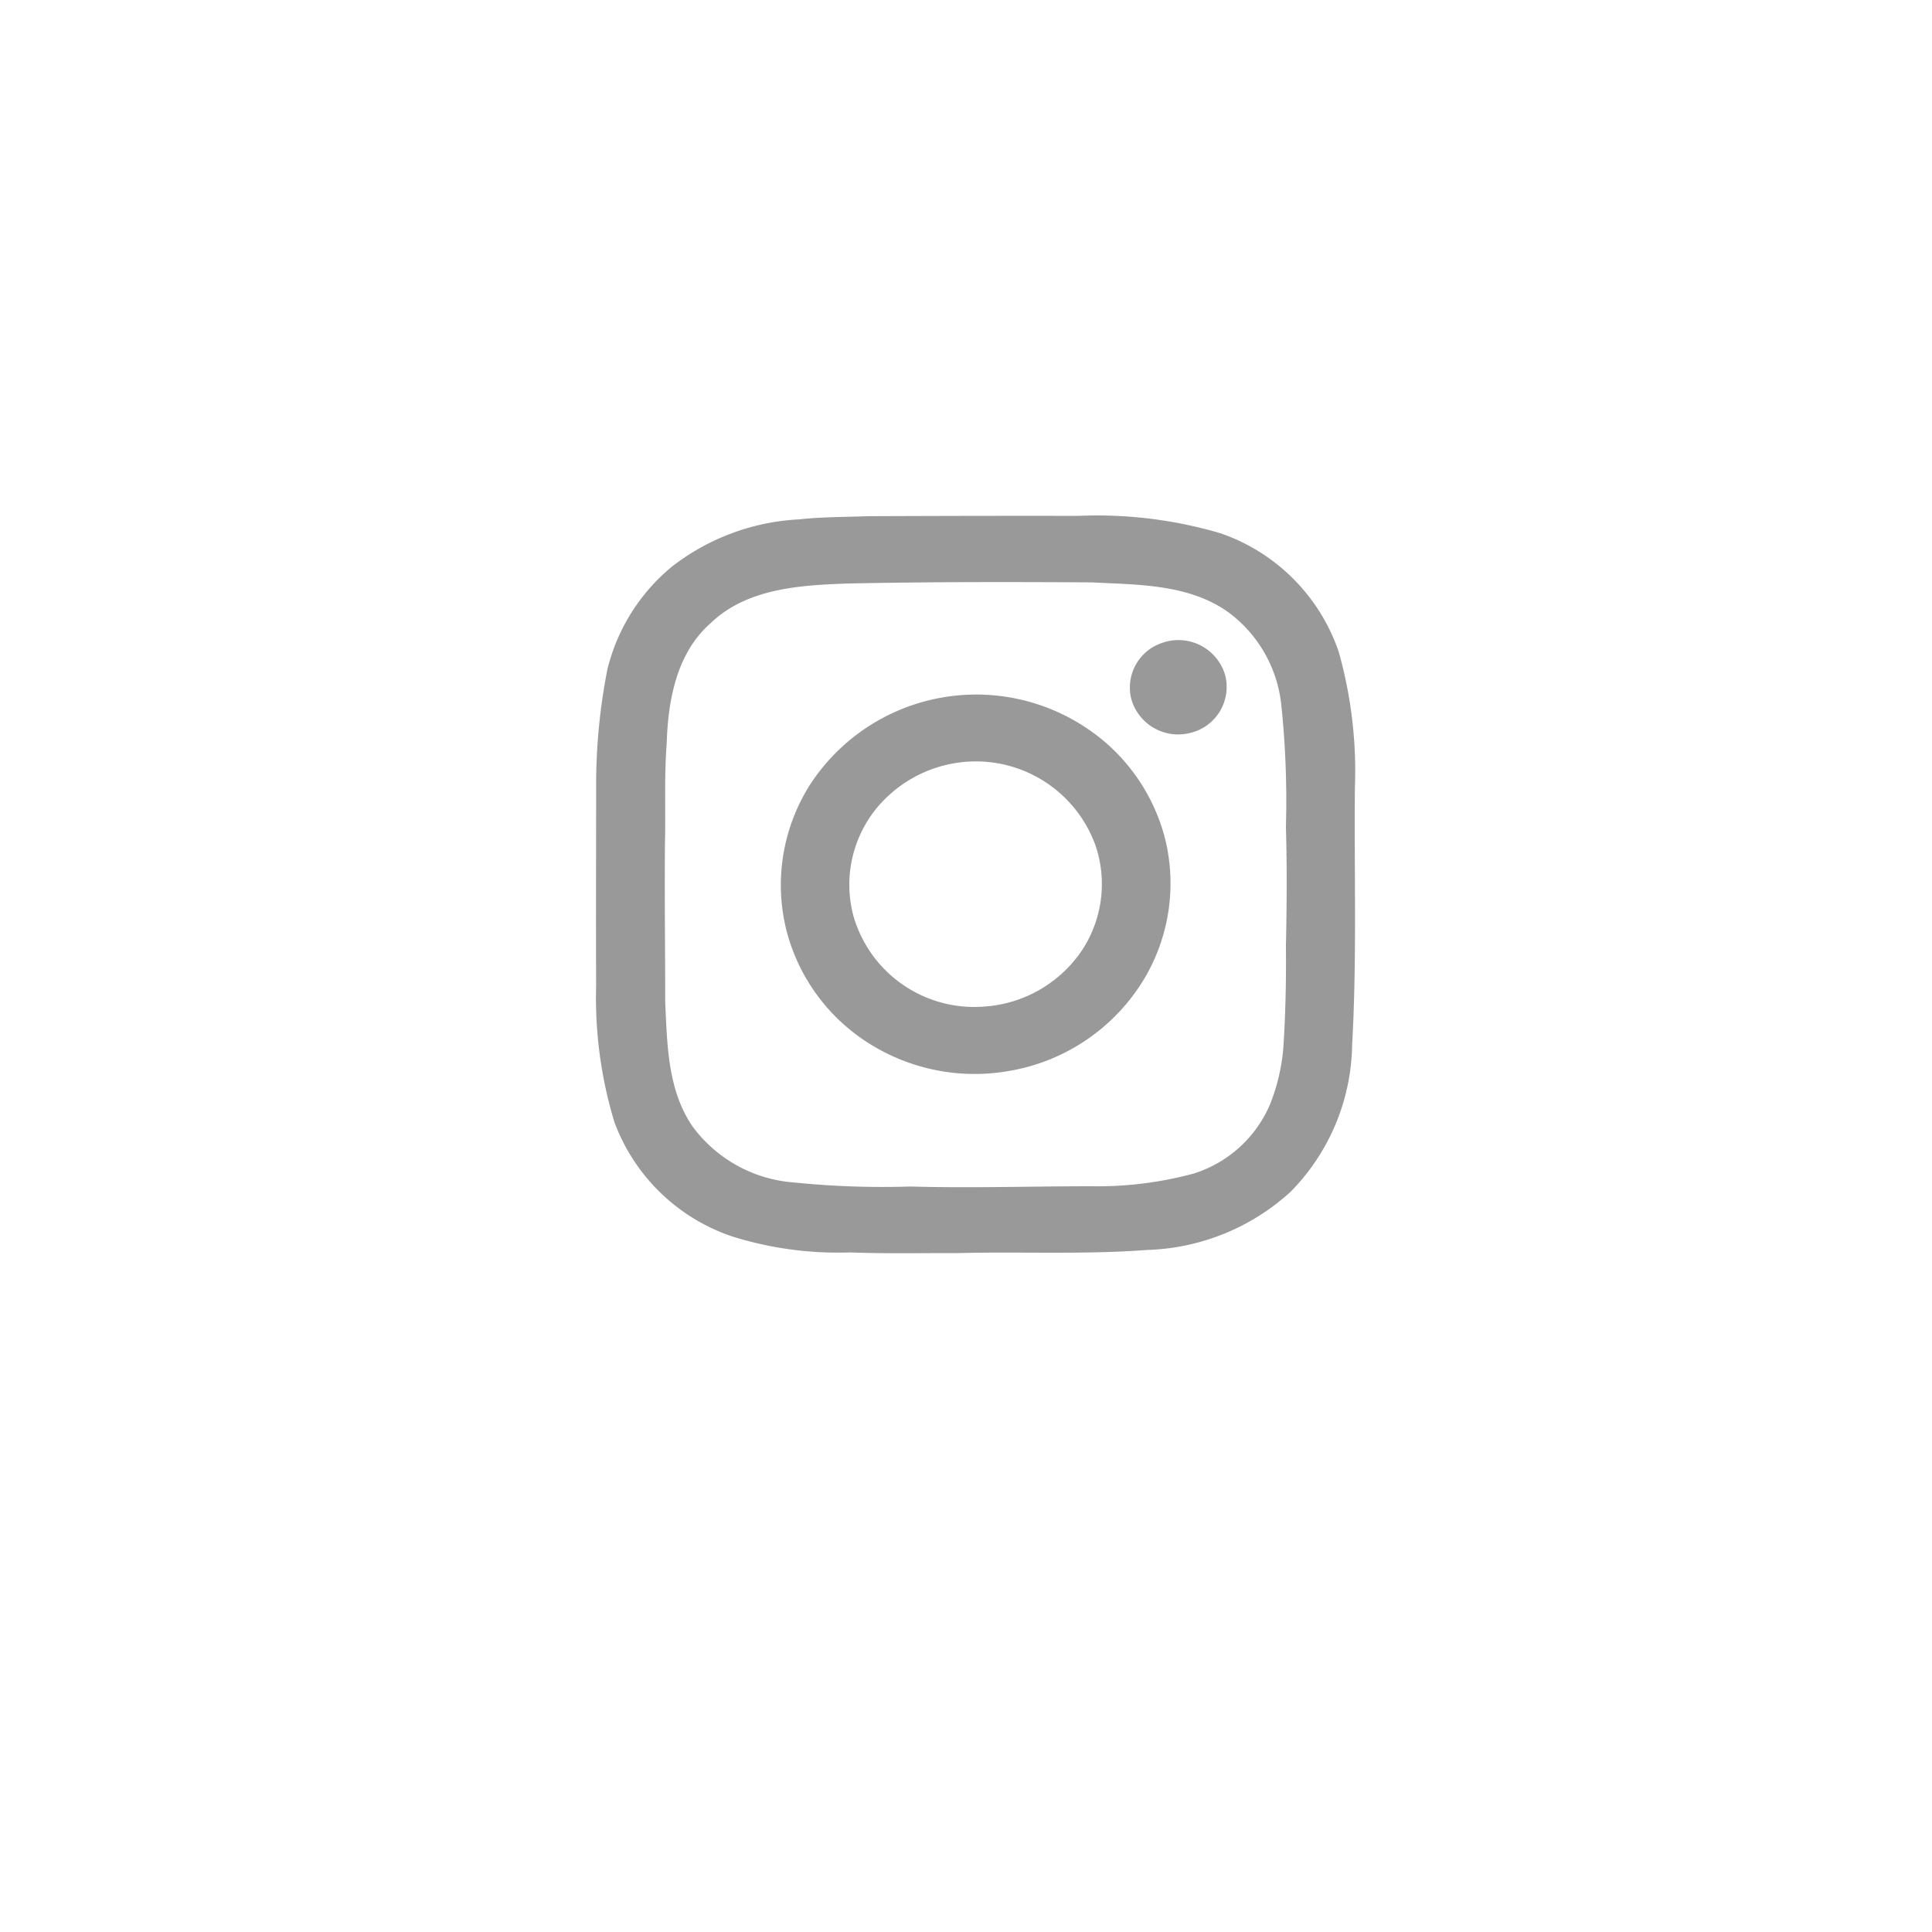
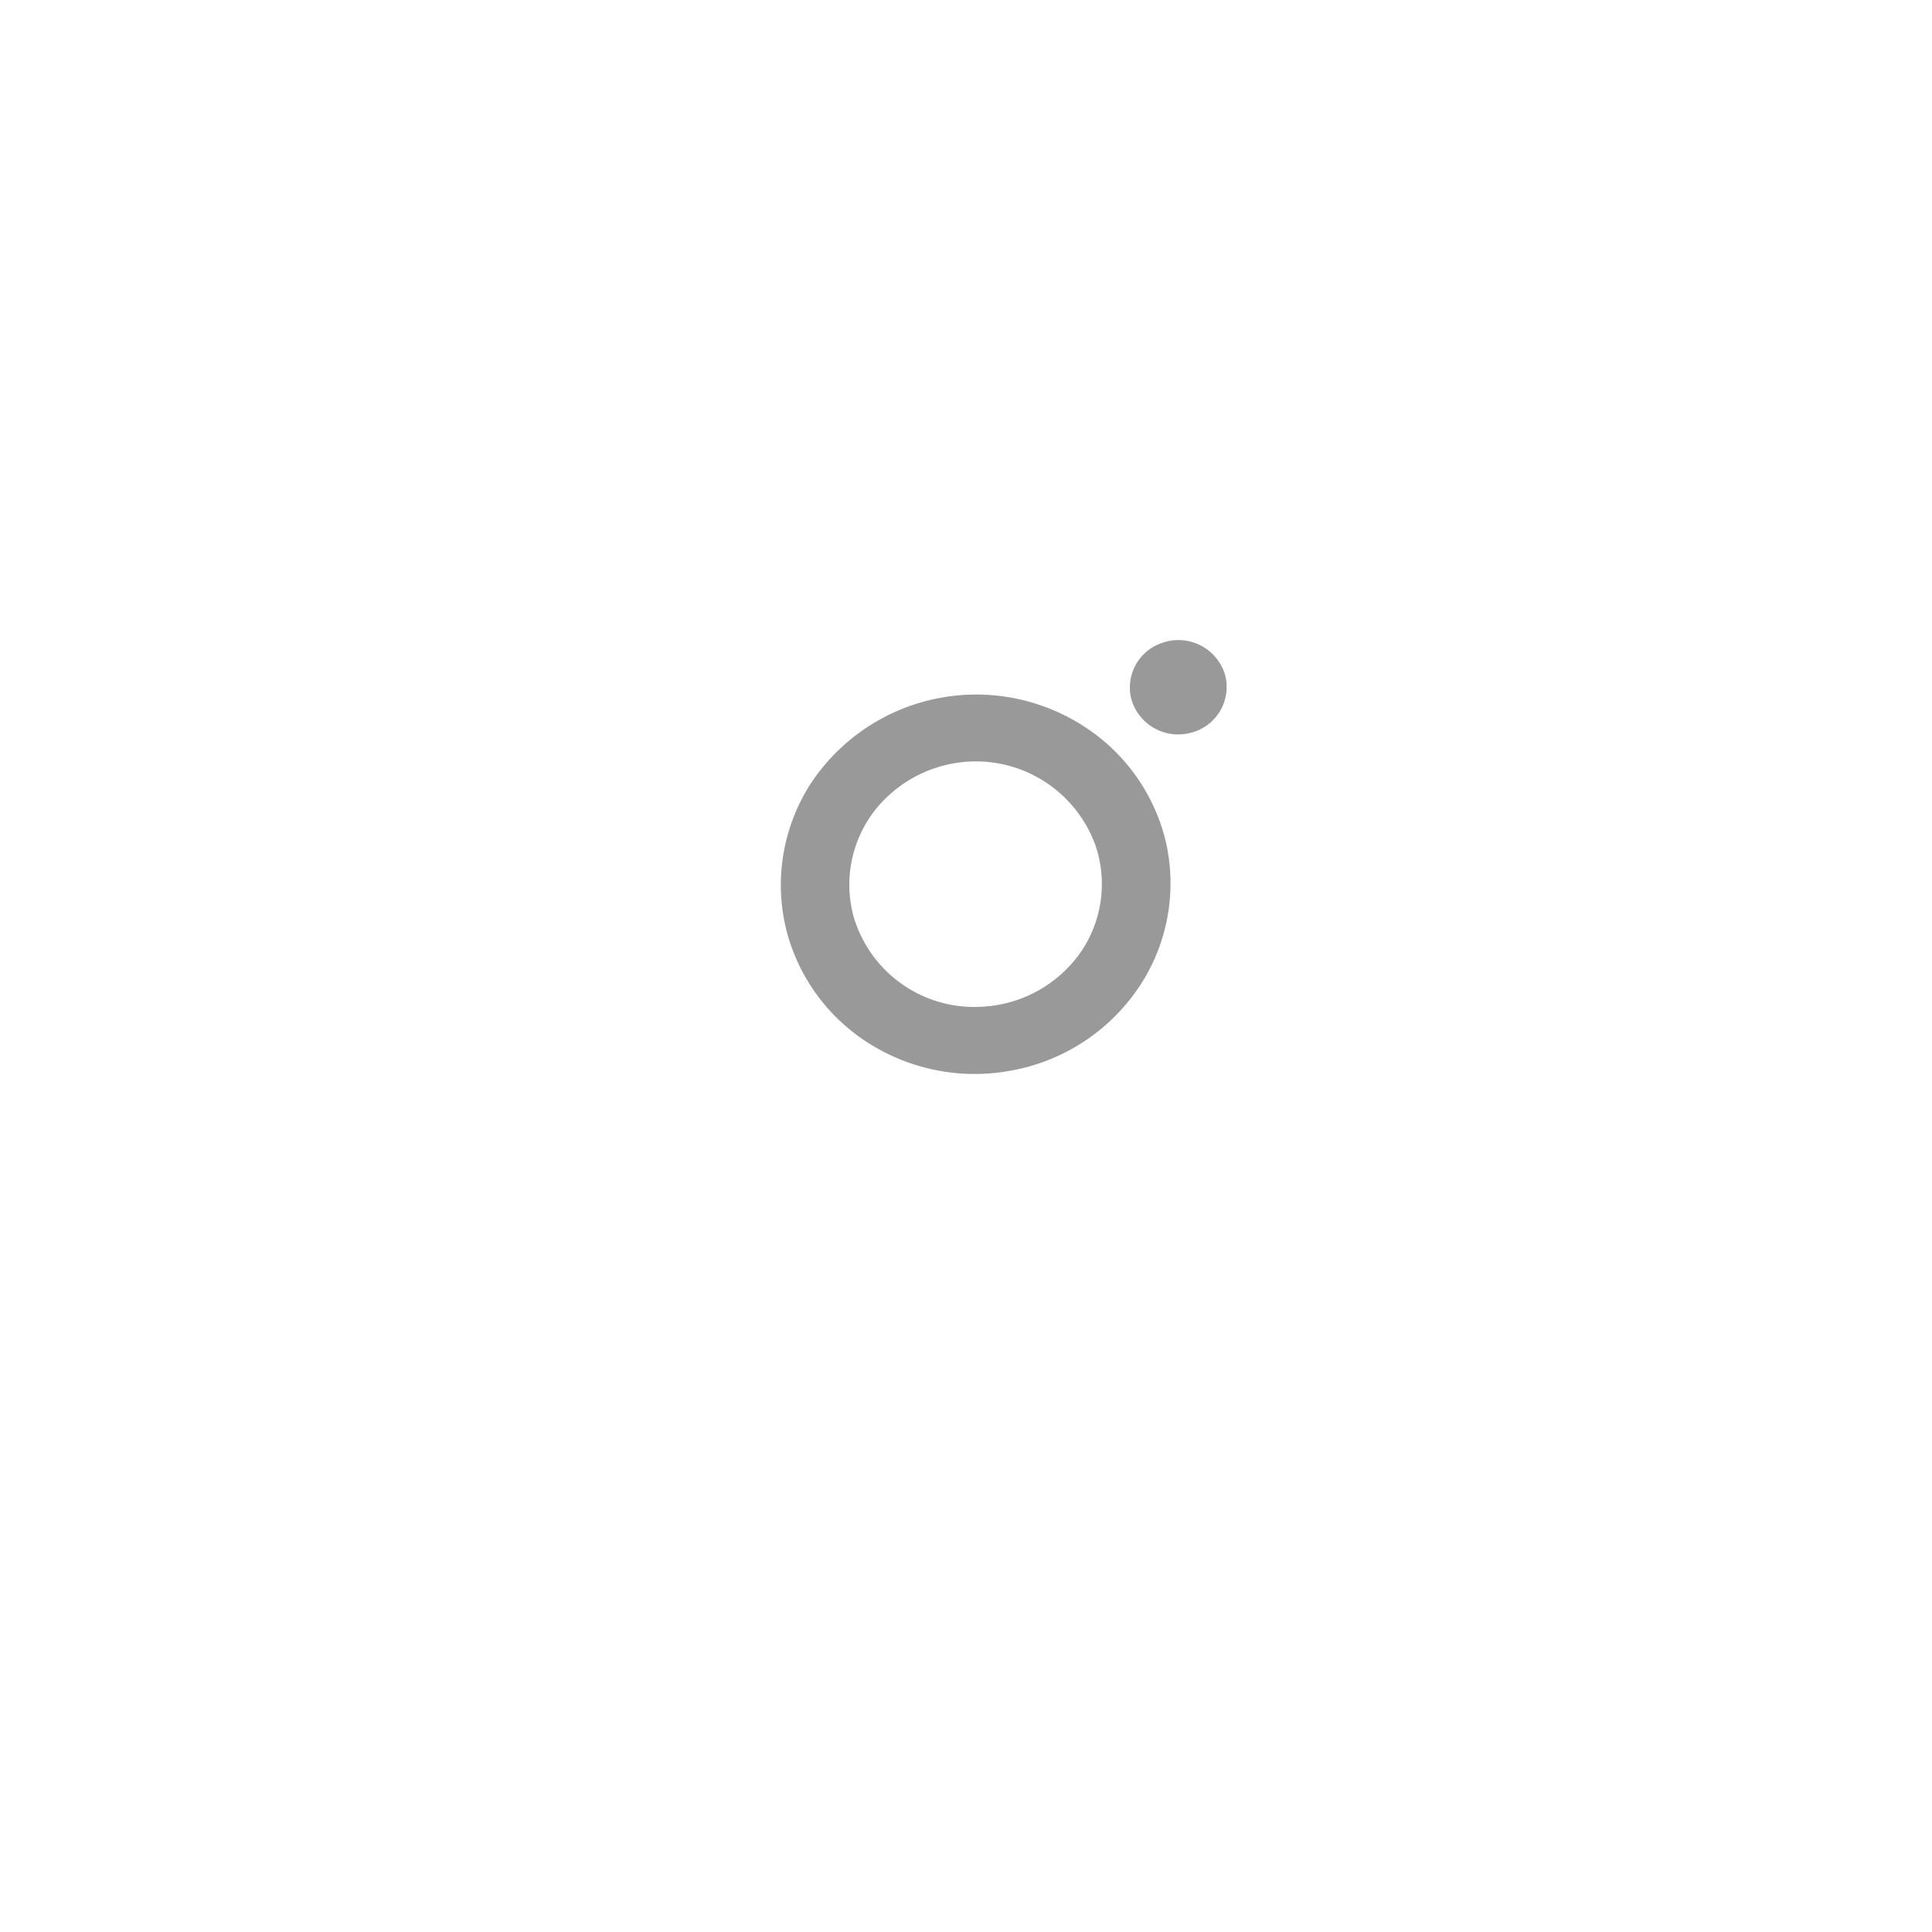
<svg xmlns="http://www.w3.org/2000/svg" width="80" height="80" viewBox="0 0 80 80">
  <defs>
    <filter id="楕円形_152" x="0" y="0" width="80" height="80" filterUnits="userSpaceOnUse">
      <feOffset dy="3" input="SourceAlpha" />
      <feGaussianBlur stdDeviation="3" result="blur" />
      <feFlood flood-opacity="0.161" />
      <feComposite operator="in" in2="blur" />
      <feComposite in="SourceGraphic" />
    </filter>
  </defs>
  <g id="グループ_10585" data-name="グループ 10585" transform="translate(9.392 5.805)">
    <g transform="matrix(1, 0, 0, 1, -9.39, -5.8)" filter="url(#楕円形_152)">
      <circle id="楕円形_152-2" data-name="楕円形 152" cx="31" cy="31" r="31" transform="translate(9 6)" fill="#fff" />
    </g>
    <g id="グループ_10584" data-name="グループ 10584" transform="translate(15.29 15.549)">
-       <path id="パス_49" data-name="パス 49" d="M2724.435,356.539a18.173,18.173,0,0,0-.674-5.622,7.884,7.884,0,0,0-4.9-4.9,18.076,18.076,0,0,0-5.875-.718q-4.377-.006-8.754.014c-.933.037-1.869.026-2.8.13a9.368,9.368,0,0,0-5.271,1.952,7.977,7.977,0,0,0-2.677,4.249,24.717,24.717,0,0,0-.468,4.9c0,2.735-.013,5.471,0,8.206a17.709,17.709,0,0,0,.755,5.648,7.888,7.888,0,0,0,4.864,4.734,14.664,14.664,0,0,0,4.917.666c1.458.057,2.918.023,4.377.03,2.633-.071,5.272.067,7.9-.132a9.212,9.212,0,0,0,5.95-2.416,8.854,8.854,0,0,0,2.541-6.08C2724.521,363.644,2724.4,360.09,2724.435,356.539Zm-2.964,10.794a8.123,8.123,0,0,1-.543,2.316,5.092,5.092,0,0,1-3.159,2.88,15.2,15.2,0,0,1-4.225.529c-2.51,0-5.019.081-7.528.011a36.056,36.056,0,0,1-4.8-.167,5.743,5.743,0,0,1-4.2-2.309c-1.042-1.508-1.059-3.408-1.14-5.167,0-2.191-.031-4.381-.01-6.571.033-1.37-.036-2.742.071-4.111.051-1.781.4-3.744,1.8-4.984,1.5-1.461,3.717-1.59,5.692-1.66,3.365-.071,6.732-.066,10.1-.047,1.939.1,4.063.064,5.705,1.266a5.485,5.485,0,0,1,2.144,3.728,38.1,38.1,0,0,1,.2,5.126c.047,1.64.037,3.284,0,4.924C2721.592,364.51,2721.564,365.923,2721.47,367.332Z" transform="translate(-2693.013 -345.292)" fill="#999" />
      <path id="パス_50" data-name="パス 50" d="M3727.268,585.589a1.948,1.948,0,0,0-1.214,2.275,2.017,2.017,0,0,0,2.473,1.421,1.955,1.955,0,0,0,1.409-2.425A2.018,2.018,0,0,0,3727.268,585.589Z" transform="translate(-3703.898 -580.297)" fill="#999" />
      <path id="パス_51" data-name="パス 51" d="M3063.325,692.981a8.21,8.21,0,0,0-11.431,2.283,7.743,7.743,0,0,0-1,6.125,7.843,7.843,0,0,0,3.471,4.678,8.189,8.189,0,0,0,5.745,1.1,8.1,8.1,0,0,0,5.607-3.844,7.725,7.725,0,0,0,.854-5.737A7.844,7.844,0,0,0,3063.325,692.981Zm-.4,9.464a5.292,5.292,0,0,1-3.759,2.05,5.206,5.206,0,0,1-5.516-3.772,5.013,5.013,0,0,1,.939-4.4,5.344,5.344,0,0,1,3.269-1.9,5.266,5.266,0,0,1,5.823,3.408A4.983,4.983,0,0,1,3062.929,702.445Z" transform="translate(-3043.001 -684.177)" fill="#999" />
    </g>
  </g>
</svg>